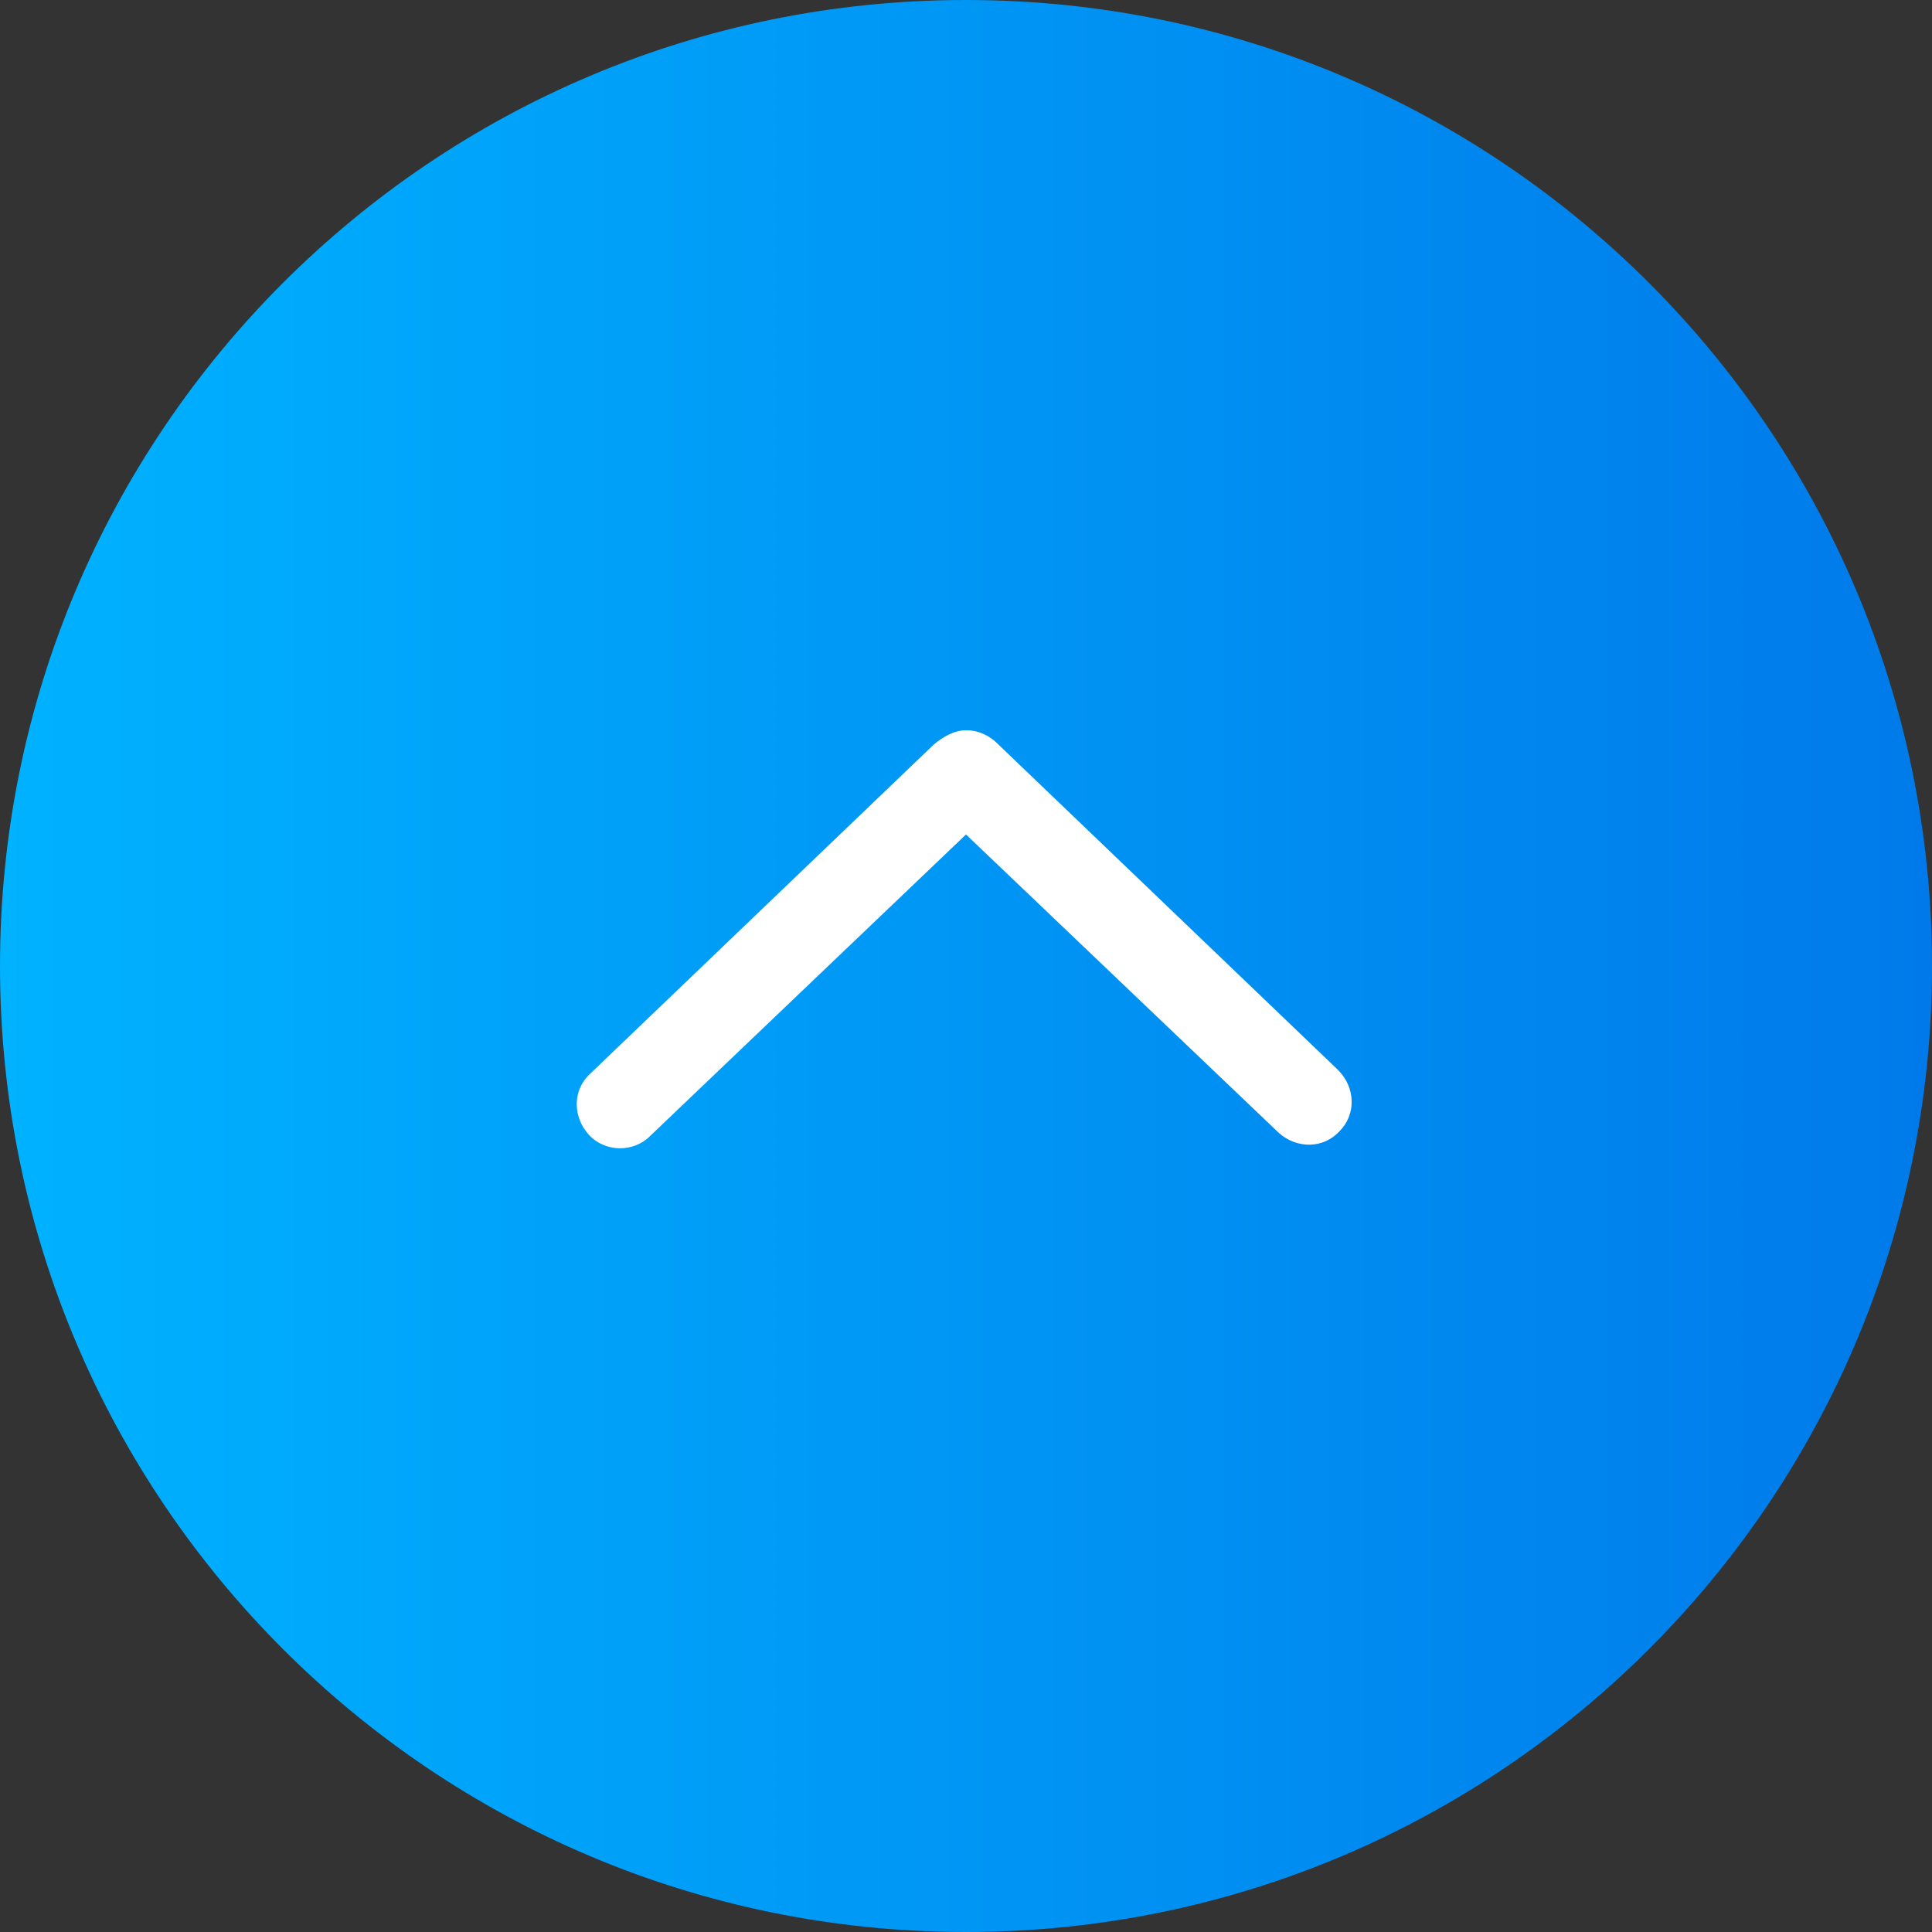
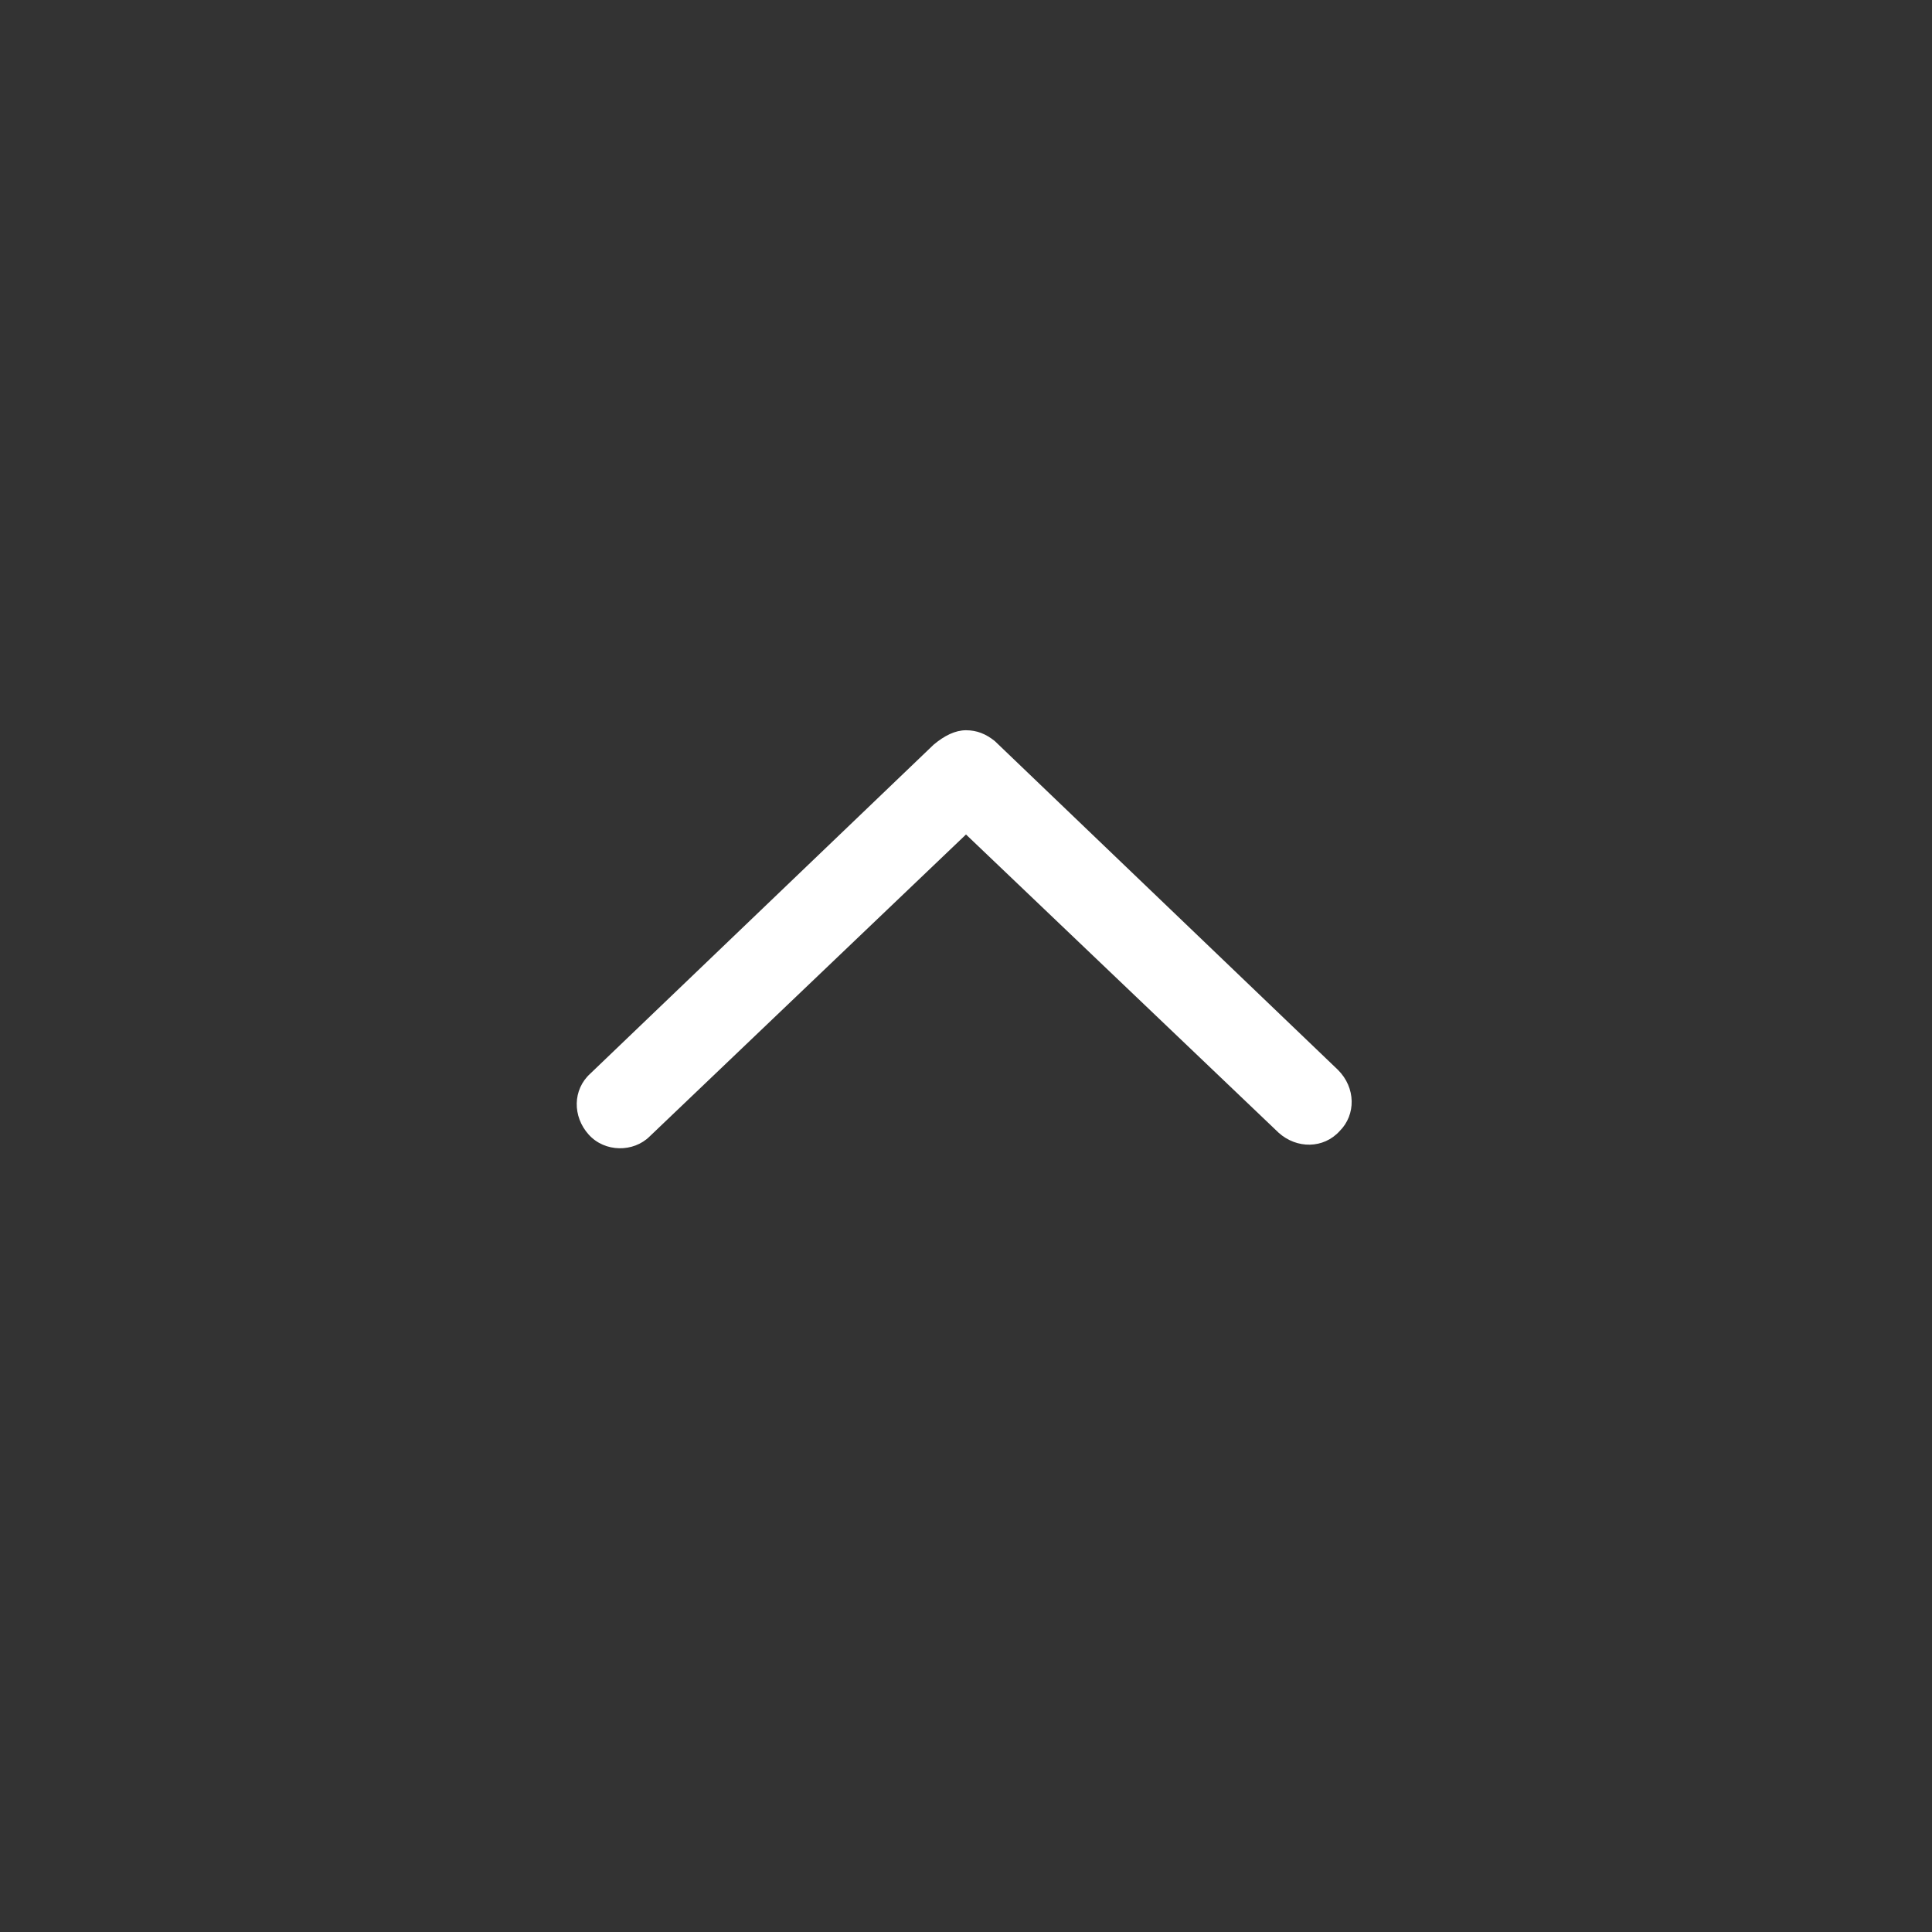
<svg xmlns="http://www.w3.org/2000/svg" width="42" height="42" viewBox="0 0 42 42" fill="none">
  <rect x="0" y="0" width="42" height="42" fill="#333333" stroke="none" />
-   <path d="M0 21C0 9.402 9.402 0 21 0C32.598 0 42 9.402 42 21C42 32.598 32.598 42 21 42C9.402 42 0 32.598 0 21Z" fill="url(#paint0_linear_928_5883)" />
  <path d="M12.836 23.336L20.297 16.188C20.531 15.992 20.766 15.875 21 15.875C21.234 15.875 21.43 15.953 21.625 16.109L29.086 23.258C29.477 23.648 29.477 24.234 29.125 24.586C28.773 24.977 28.188 24.977 27.797 24.625L21 18.141L14.125 24.703C13.773 25.055 13.148 25.055 12.797 24.664C12.445 24.273 12.445 23.688 12.836 23.336Z" fill="white" />
  <defs>
    <linearGradient id="paint0_linear_928_5883" x1="3.12924e-07" y1="21" x2="42" y2="21" gradientUnits="userSpaceOnUse">
      <stop stop-color="#00B2FF" />
      <stop offset="1" stop-color="#007AEA" />
    </linearGradient>
  </defs>
</svg>